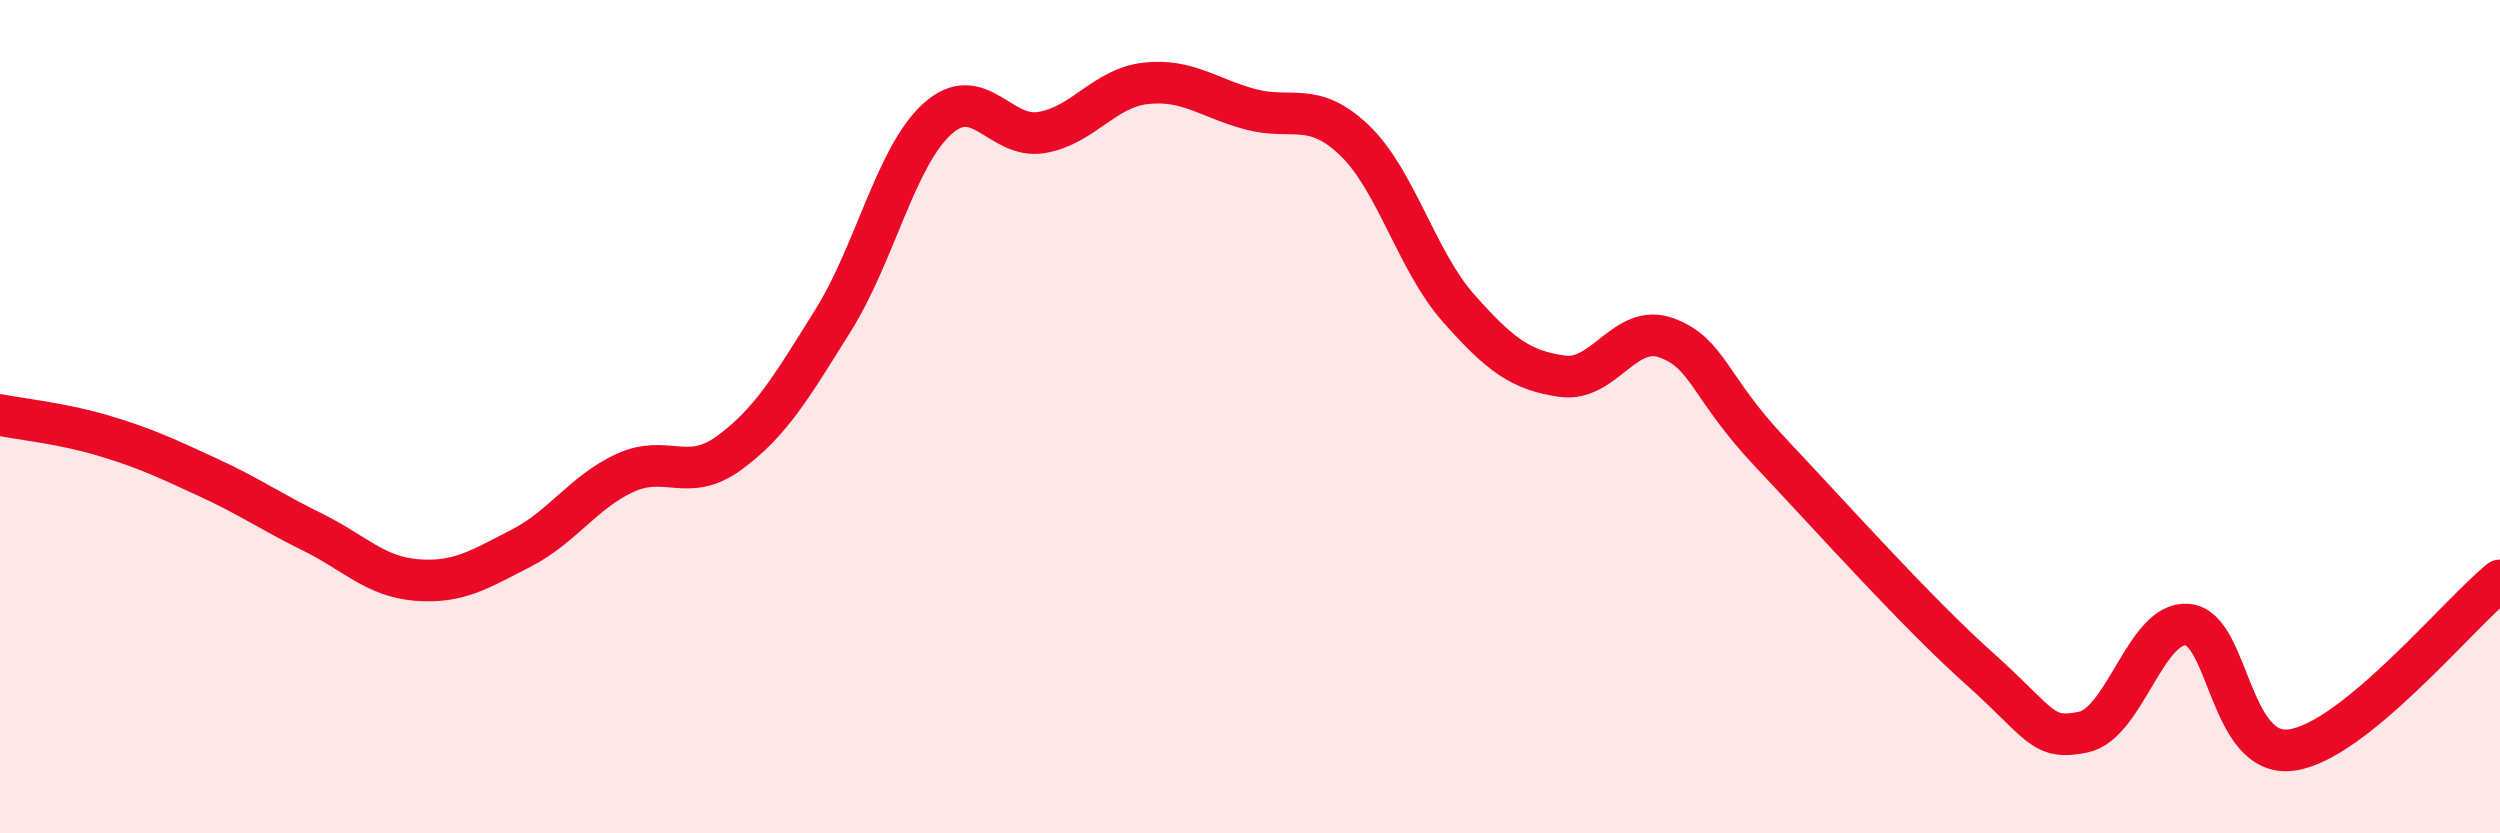
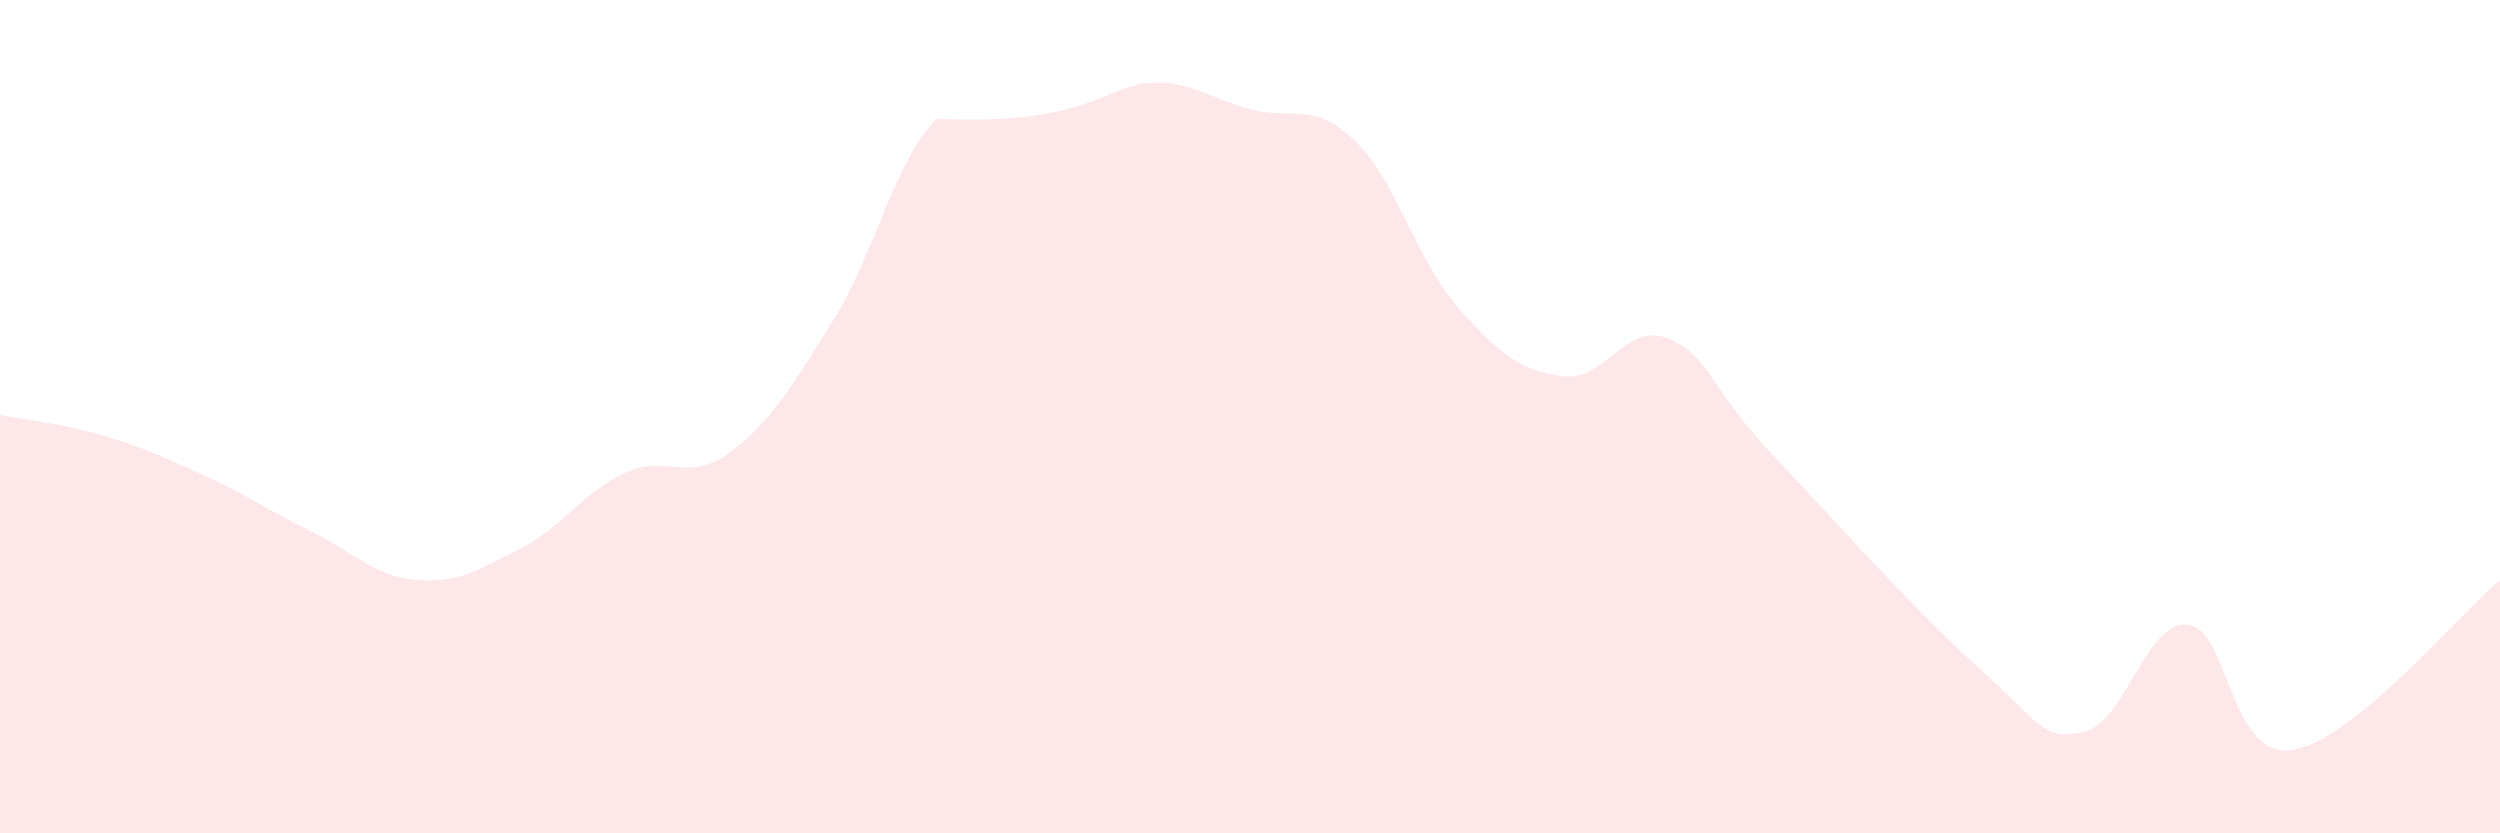
<svg xmlns="http://www.w3.org/2000/svg" width="60" height="20" viewBox="0 0 60 20">
-   <path d="M 0,9.96 C 0.5,10.06 1.5,10.16 2.5,10.46 C 3.5,10.76 4,11 5,11.46 C 6,11.92 6.5,12.28 7.5,12.77 C 8.5,13.26 9,13.84 10,13.92 C 11,14 11.5,13.67 12.5,13.16 C 13.5,12.65 14,11.81 15,11.35 C 16,10.89 16.5,11.6 17.5,10.87 C 18.5,10.14 19,9.28 20,7.68 C 21,6.08 21.5,3.75 22.5,2.85 C 23.5,1.95 24,3.35 25,3.18 C 26,3.01 26.5,2.11 27.5,2 C 28.5,1.89 29,2.35 30,2.62 C 31,2.89 31.5,2.41 32.5,3.36 C 33.5,4.31 34,6.26 35,7.39 C 36,8.52 36.5,8.89 37.5,9.03 C 38.5,9.17 39,7.74 40,8.11 C 41,8.48 41,9.28 42.5,10.87 C 44,12.46 46,14.7 47.5,16.04 C 49,17.38 49,17.78 50,17.57 C 51,17.36 51.5,14.9 52.5,14.99 C 53.5,15.08 53.5,18.21 55,18 C 56.5,17.79 59,14.74 60,13.93L60 20L0 20Z" fill="#EB0A25" opacity="0.1" stroke-linecap="round" stroke-linejoin="round" />
-   <path d="M 0,9.96 C 0.5,10.06 1.5,10.16 2.5,10.46 C 3.5,10.76 4,11 5,11.46 C 6,11.92 6.5,12.28 7.5,12.77 C 8.5,13.26 9,13.84 10,13.92 C 11,14 11.5,13.67 12.5,13.16 C 13.5,12.65 14,11.81 15,11.35 C 16,10.89 16.5,11.6 17.5,10.87 C 18.5,10.14 19,9.28 20,7.68 C 21,6.08 21.5,3.75 22.5,2.85 C 23.5,1.95 24,3.35 25,3.18 C 26,3.01 26.5,2.11 27.5,2 C 28.5,1.89 29,2.35 30,2.62 C 31,2.89 31.5,2.41 32.5,3.36 C 33.5,4.31 34,6.26 35,7.39 C 36,8.52 36.5,8.89 37.5,9.03 C 38.5,9.17 39,7.74 40,8.11 C 41,8.48 41,9.28 42.5,10.87 C 44,12.46 46,14.7 47.5,16.04 C 49,17.38 49,17.78 50,17.57 C 51,17.36 51.5,14.9 52.5,14.99 C 53.5,15.08 53.5,18.21 55,18 C 56.5,17.79 59,14.74 60,13.93" stroke="#EB0A25" stroke-width="1" fill="none" stroke-linecap="round" stroke-linejoin="round" />
+   <path d="M 0,9.96 C 0.5,10.06 1.5,10.16 2.5,10.46 C 3.5,10.76 4,11 5,11.46 C 6,11.92 6.5,12.28 7.5,12.77 C 8.5,13.26 9,13.84 10,13.92 C 11,14 11.5,13.67 12.5,13.16 C 13.5,12.65 14,11.81 15,11.35 C 16,10.89 16.5,11.6 17.5,10.87 C 18.5,10.14 19,9.28 20,7.68 C 21,6.08 21.5,3.75 22.5,2.85 C 26,3.01 26.5,2.11 27.5,2 C 28.5,1.89 29,2.35 30,2.62 C 31,2.89 31.5,2.41 32.5,3.36 C 33.5,4.31 34,6.26 35,7.39 C 36,8.52 36.5,8.89 37.5,9.03 C 38.5,9.17 39,7.74 40,8.11 C 41,8.48 41,9.28 42.5,10.87 C 44,12.46 46,14.7 47.5,16.04 C 49,17.38 49,17.78 50,17.57 C 51,17.36 51.5,14.9 52.5,14.99 C 53.5,15.08 53.5,18.21 55,18 C 56.5,17.79 59,14.74 60,13.93L60 20L0 20Z" fill="#EB0A25" opacity="0.1" stroke-linecap="round" stroke-linejoin="round" />
</svg>